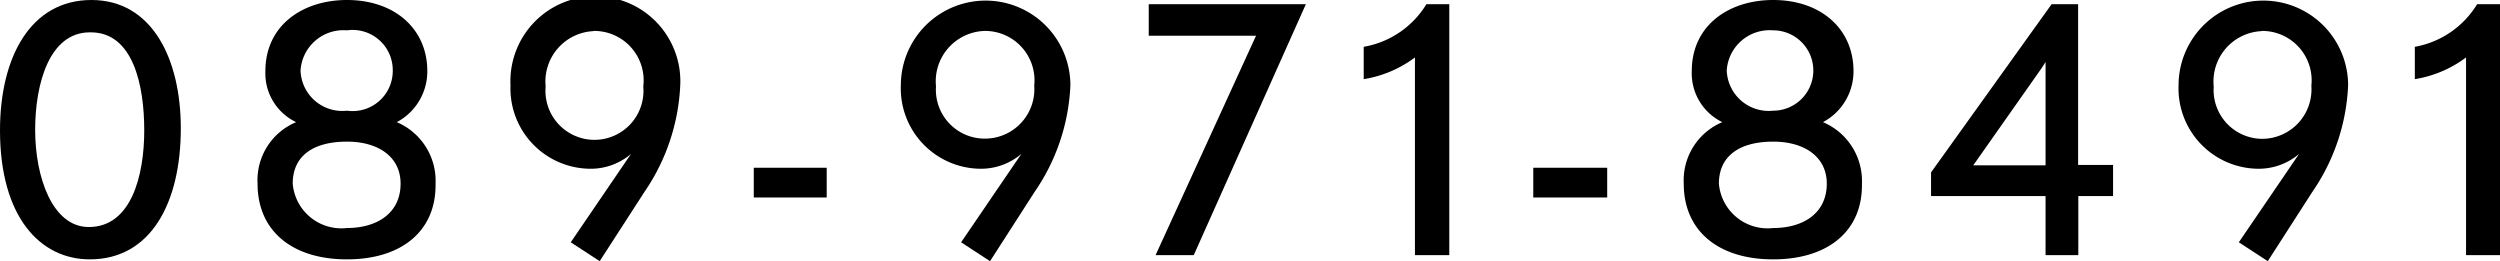
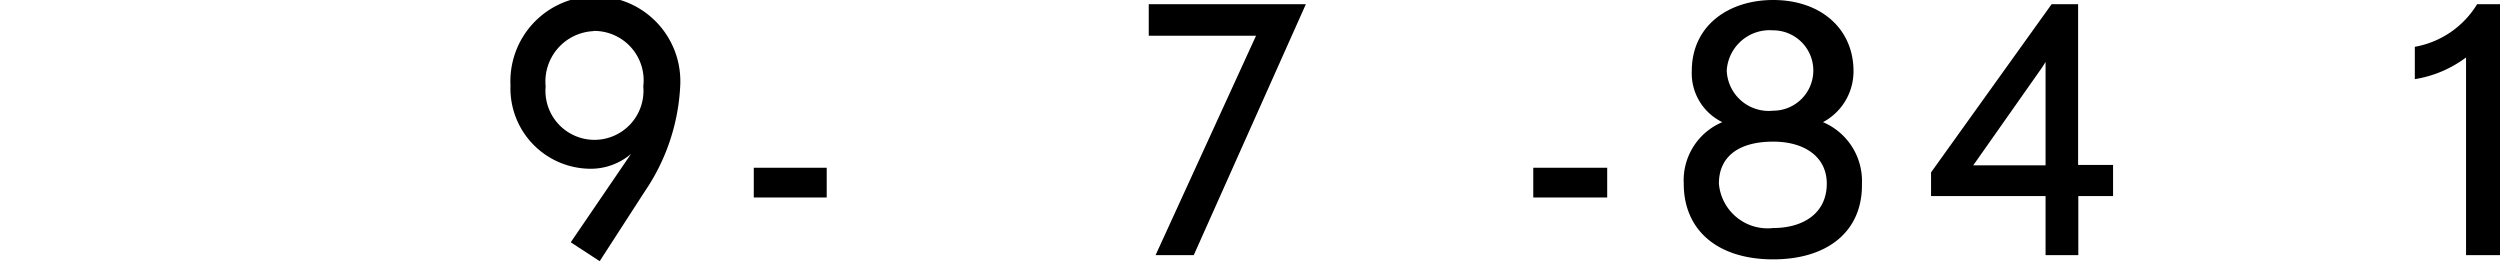
<svg xmlns="http://www.w3.org/2000/svg" viewBox="0 0 124.44 13.01">
  <g id="レイヤー_2" data-name="レイヤー 2">
    <g id="text">
-       <path d="M4.47,12.91C2,12.91,0,10.8,0,6.49,0,2.82,1.54,0,4.55,0S9,2.91,9,6.39C9,10.08,7.52,12.91,4.47,12.91Zm0-11.3c-2,0-2.72,2.53-2.72,4.86s.85,4.83,2.67,4.83c2.12,0,2.76-2.57,2.76-4.81S6.63,1.61,4.52,1.61Z" />
-       <path d="M17.27,12.91c-2.72,0-4.45-1.41-4.45-3.77a3.13,3.13,0,0,1,1.92-3.06,2.69,2.69,0,0,1-1.53-2.54C13.21,1.25,15.08,0,17.27,0c2.38,0,4,1.44,4,3.54a2.86,2.86,0,0,1-1.52,2.54,3.17,3.17,0,0,1,1.93,3.06C21.72,11.49,20,12.91,17.27,12.91Zm0-5.86c-1.68,0-2.7.71-2.7,2.09a2.43,2.43,0,0,0,2.7,2.21c1.47,0,2.67-.72,2.67-2.21C19.94,7.82,18.85,7.05,17.27,7.05Zm0-5.54a2.14,2.14,0,0,0-2.31,2,2.08,2.08,0,0,0,2.31,2,2,2,0,0,0,2.28-2A2,2,0,0,0,17.27,1.51Z" />
      <path d="M32.08,9.55,29.85,13l-1.44-.94,3-4.4a3.08,3.08,0,0,1-2,.74,4,4,0,0,1-4-4.15,4.23,4.23,0,1,1,8.45,0A10.19,10.19,0,0,1,32.08,9.55Zm-2.54-8A2.51,2.51,0,0,0,27.16,4.3a2.44,2.44,0,1,0,4.86,0A2.46,2.46,0,0,0,29.54,1.54Z" />
      <path d="M37.52,9.83V8.35h3.63V9.83Z" />
-       <path d="M51.5,9.55,49.28,13l-1.44-.94,3-4.4a3.1,3.1,0,0,1-2,.74,4,4,0,0,1-4-4.15,4.22,4.22,0,1,1,8.44,0A10.1,10.1,0,0,1,51.5,9.55ZM49,1.54A2.51,2.51,0,0,0,46.59,4.3,2.43,2.43,0,0,0,49,6.9a2.46,2.46,0,0,0,2.48-2.64A2.46,2.46,0,0,0,49,1.54Z" />
      <path d="M59.42,12.7h-1.9l5-10.92H57.18V.21H65Z" />
-       <path d="M70.43,12.7V2.86a5.78,5.78,0,0,1-2.55,1.08V2.33A4.56,4.56,0,0,0,71,.21h1.14V12.7Z" />
      <path d="M76.32,9.83V8.35H80V9.83Z" />
      <path d="M88.26,12.91c-2.72,0-4.45-1.41-4.45-3.77a3.14,3.14,0,0,1,1.92-3.06,2.7,2.7,0,0,1-1.52-2.54C84.21,1.25,86.07,0,88.26,0c2.38,0,4,1.44,4,3.54a2.86,2.86,0,0,1-1.52,2.54,3.18,3.18,0,0,1,1.94,3.06C92.72,11.49,91,12.91,88.26,12.91Zm0-5.86c-1.67,0-2.7.71-2.7,2.09a2.43,2.43,0,0,0,2.7,2.21c1.48,0,2.67-.72,2.67-2.21C90.93,7.82,89.84,7.05,88.26,7.05Zm0-5.54a2.14,2.14,0,0,0-2.31,2,2.09,2.09,0,0,0,2.31,2,2,2,0,1,0,0-4Z" />
      <path d="M103.45,9.76V12.7h-1.63V9.76h-5.7V8.58l6-8.37h1.32v8h1.74V9.76Zm-1.63-6.68s-.15.26-.28.43L98.22,8.23h3.6Z" />
-       <path d="M115.1,9.55,112.88,13l-1.44-.94,3-4.4a3.1,3.1,0,0,1-2,.74,4,4,0,0,1-4-4.15,4.22,4.22,0,1,1,8.44,0A10.1,10.1,0,0,1,115.1,9.55Zm-2.53-8a2.51,2.51,0,0,0-2.38,2.76,2.43,2.43,0,0,0,2.38,2.6,2.46,2.46,0,0,0,2.48-2.64A2.46,2.46,0,0,0,112.57,1.54Z" />
      <path d="M122.75,12.7V2.86a5.78,5.78,0,0,1-2.55,1.08V2.33A4.56,4.56,0,0,0,123.3.21h1.14V12.7Z" />
    </g>
  </g>
</svg>